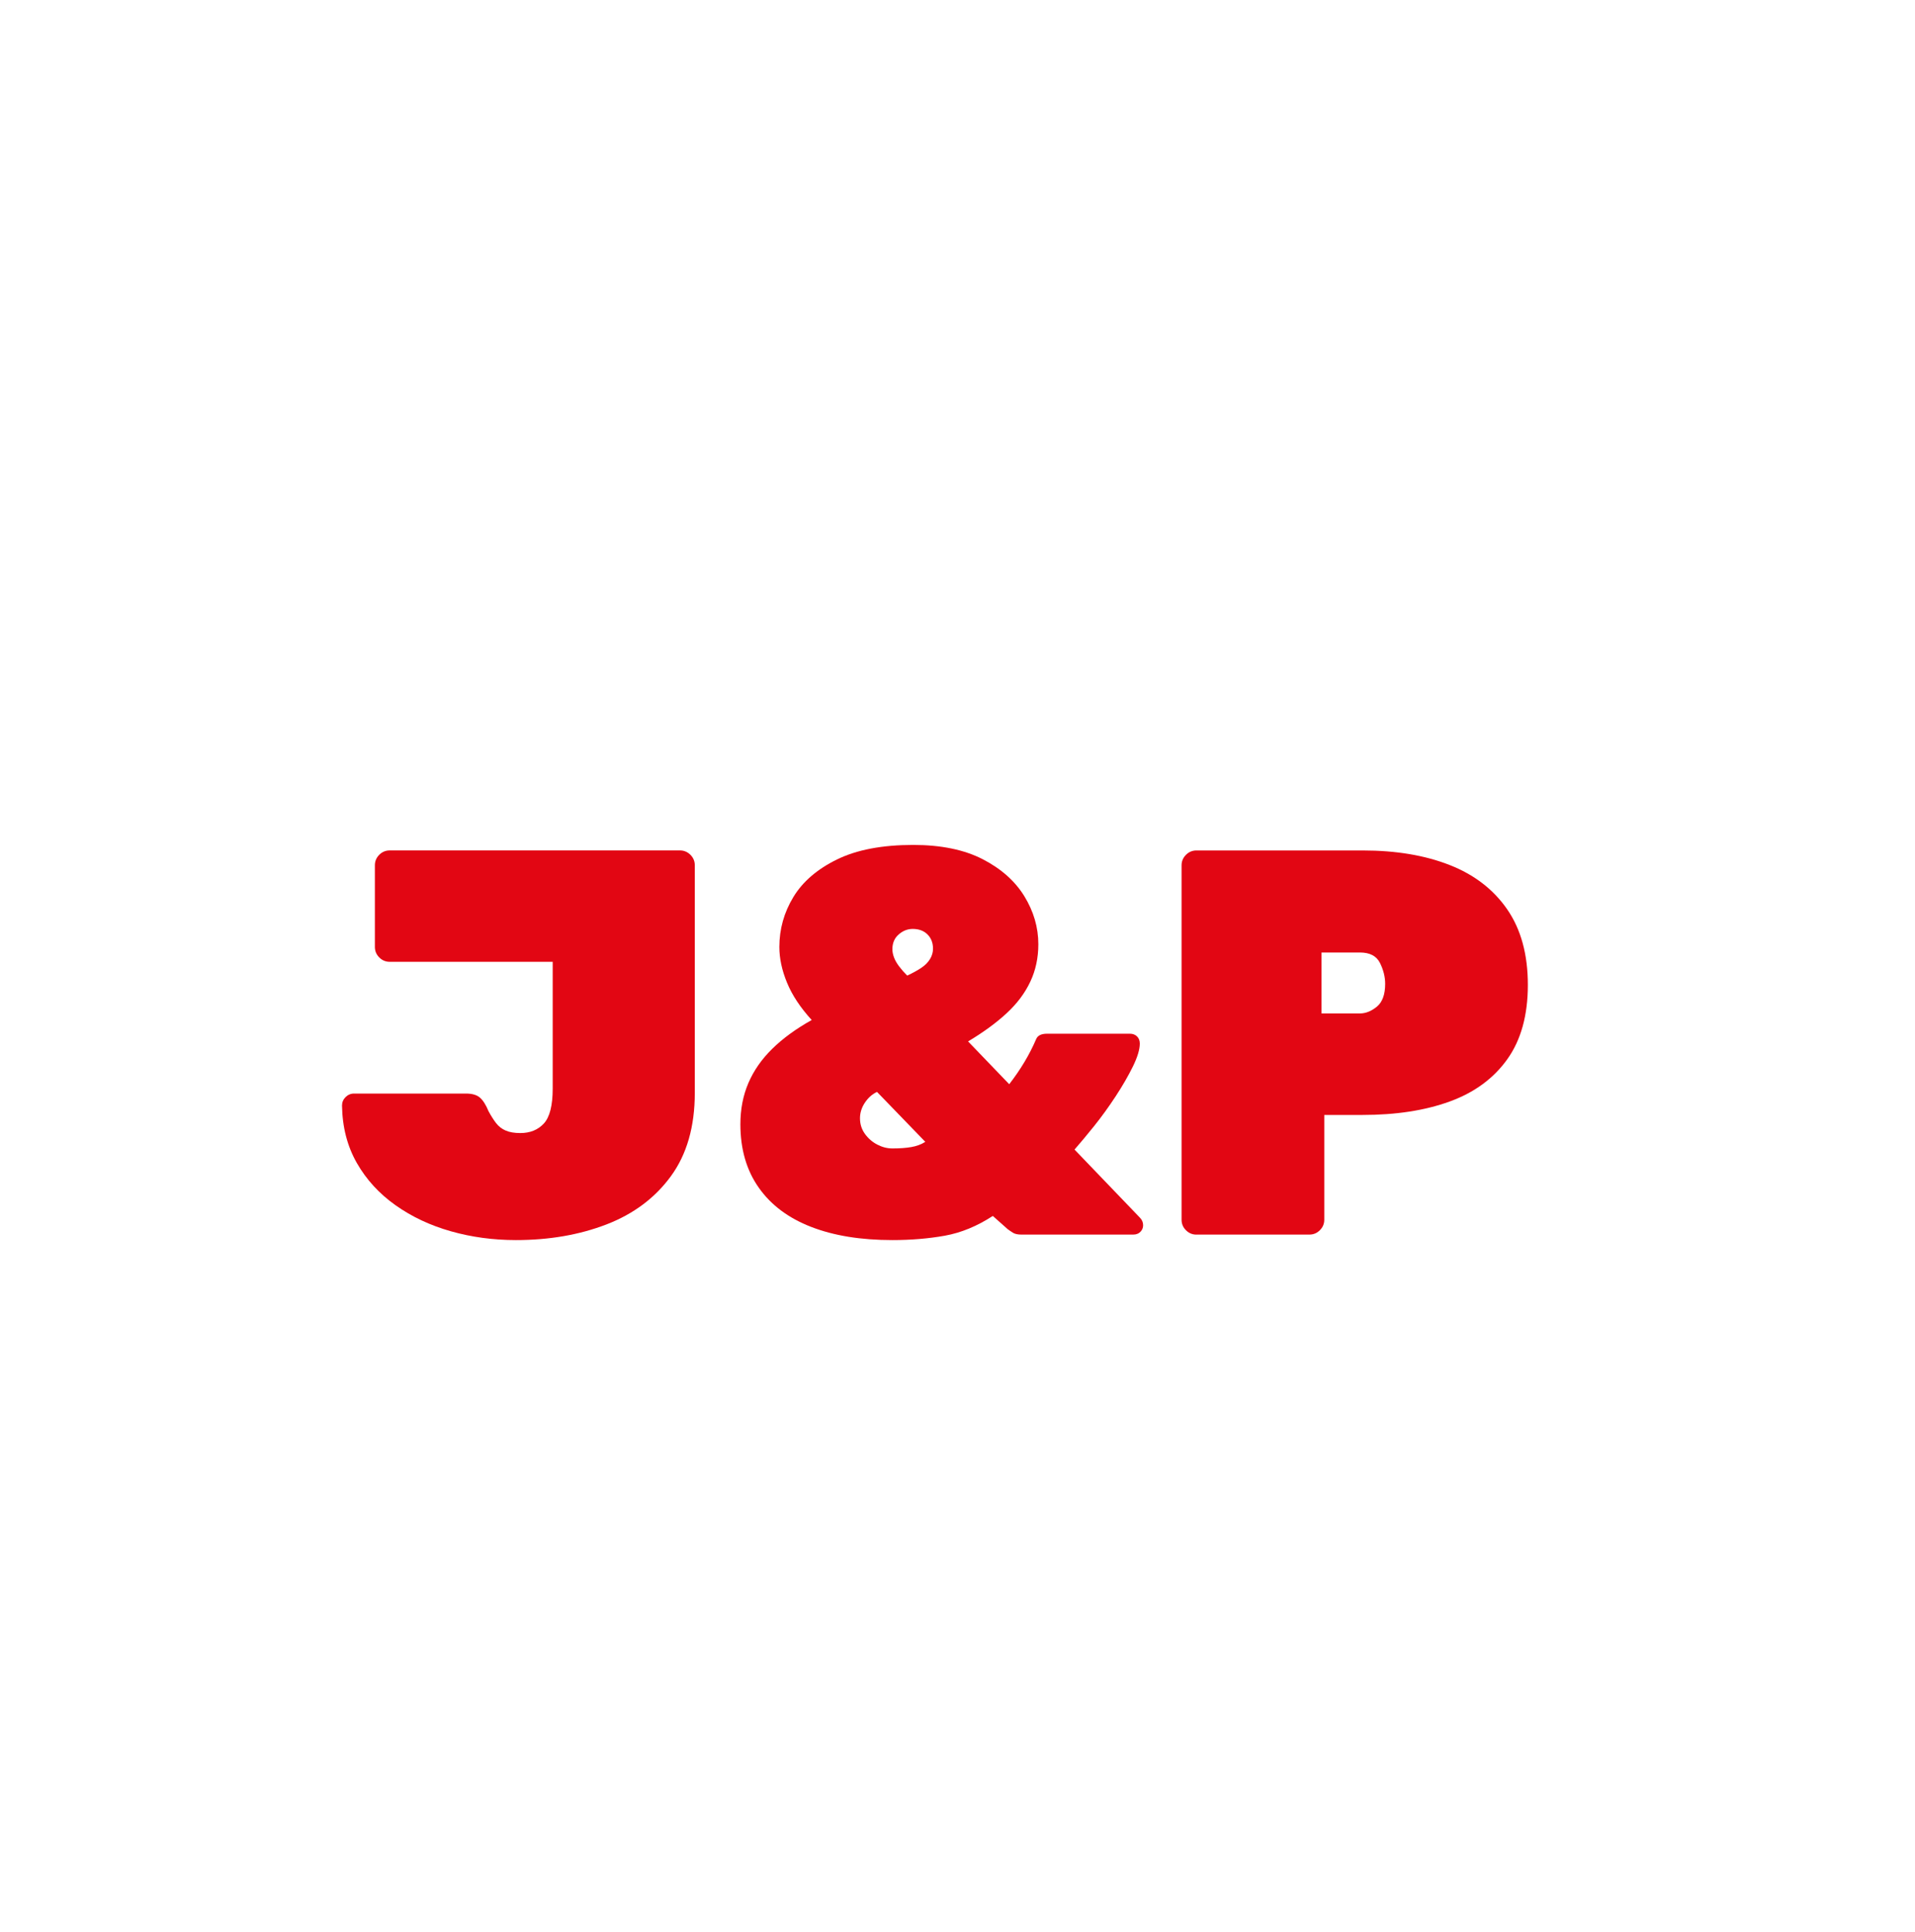
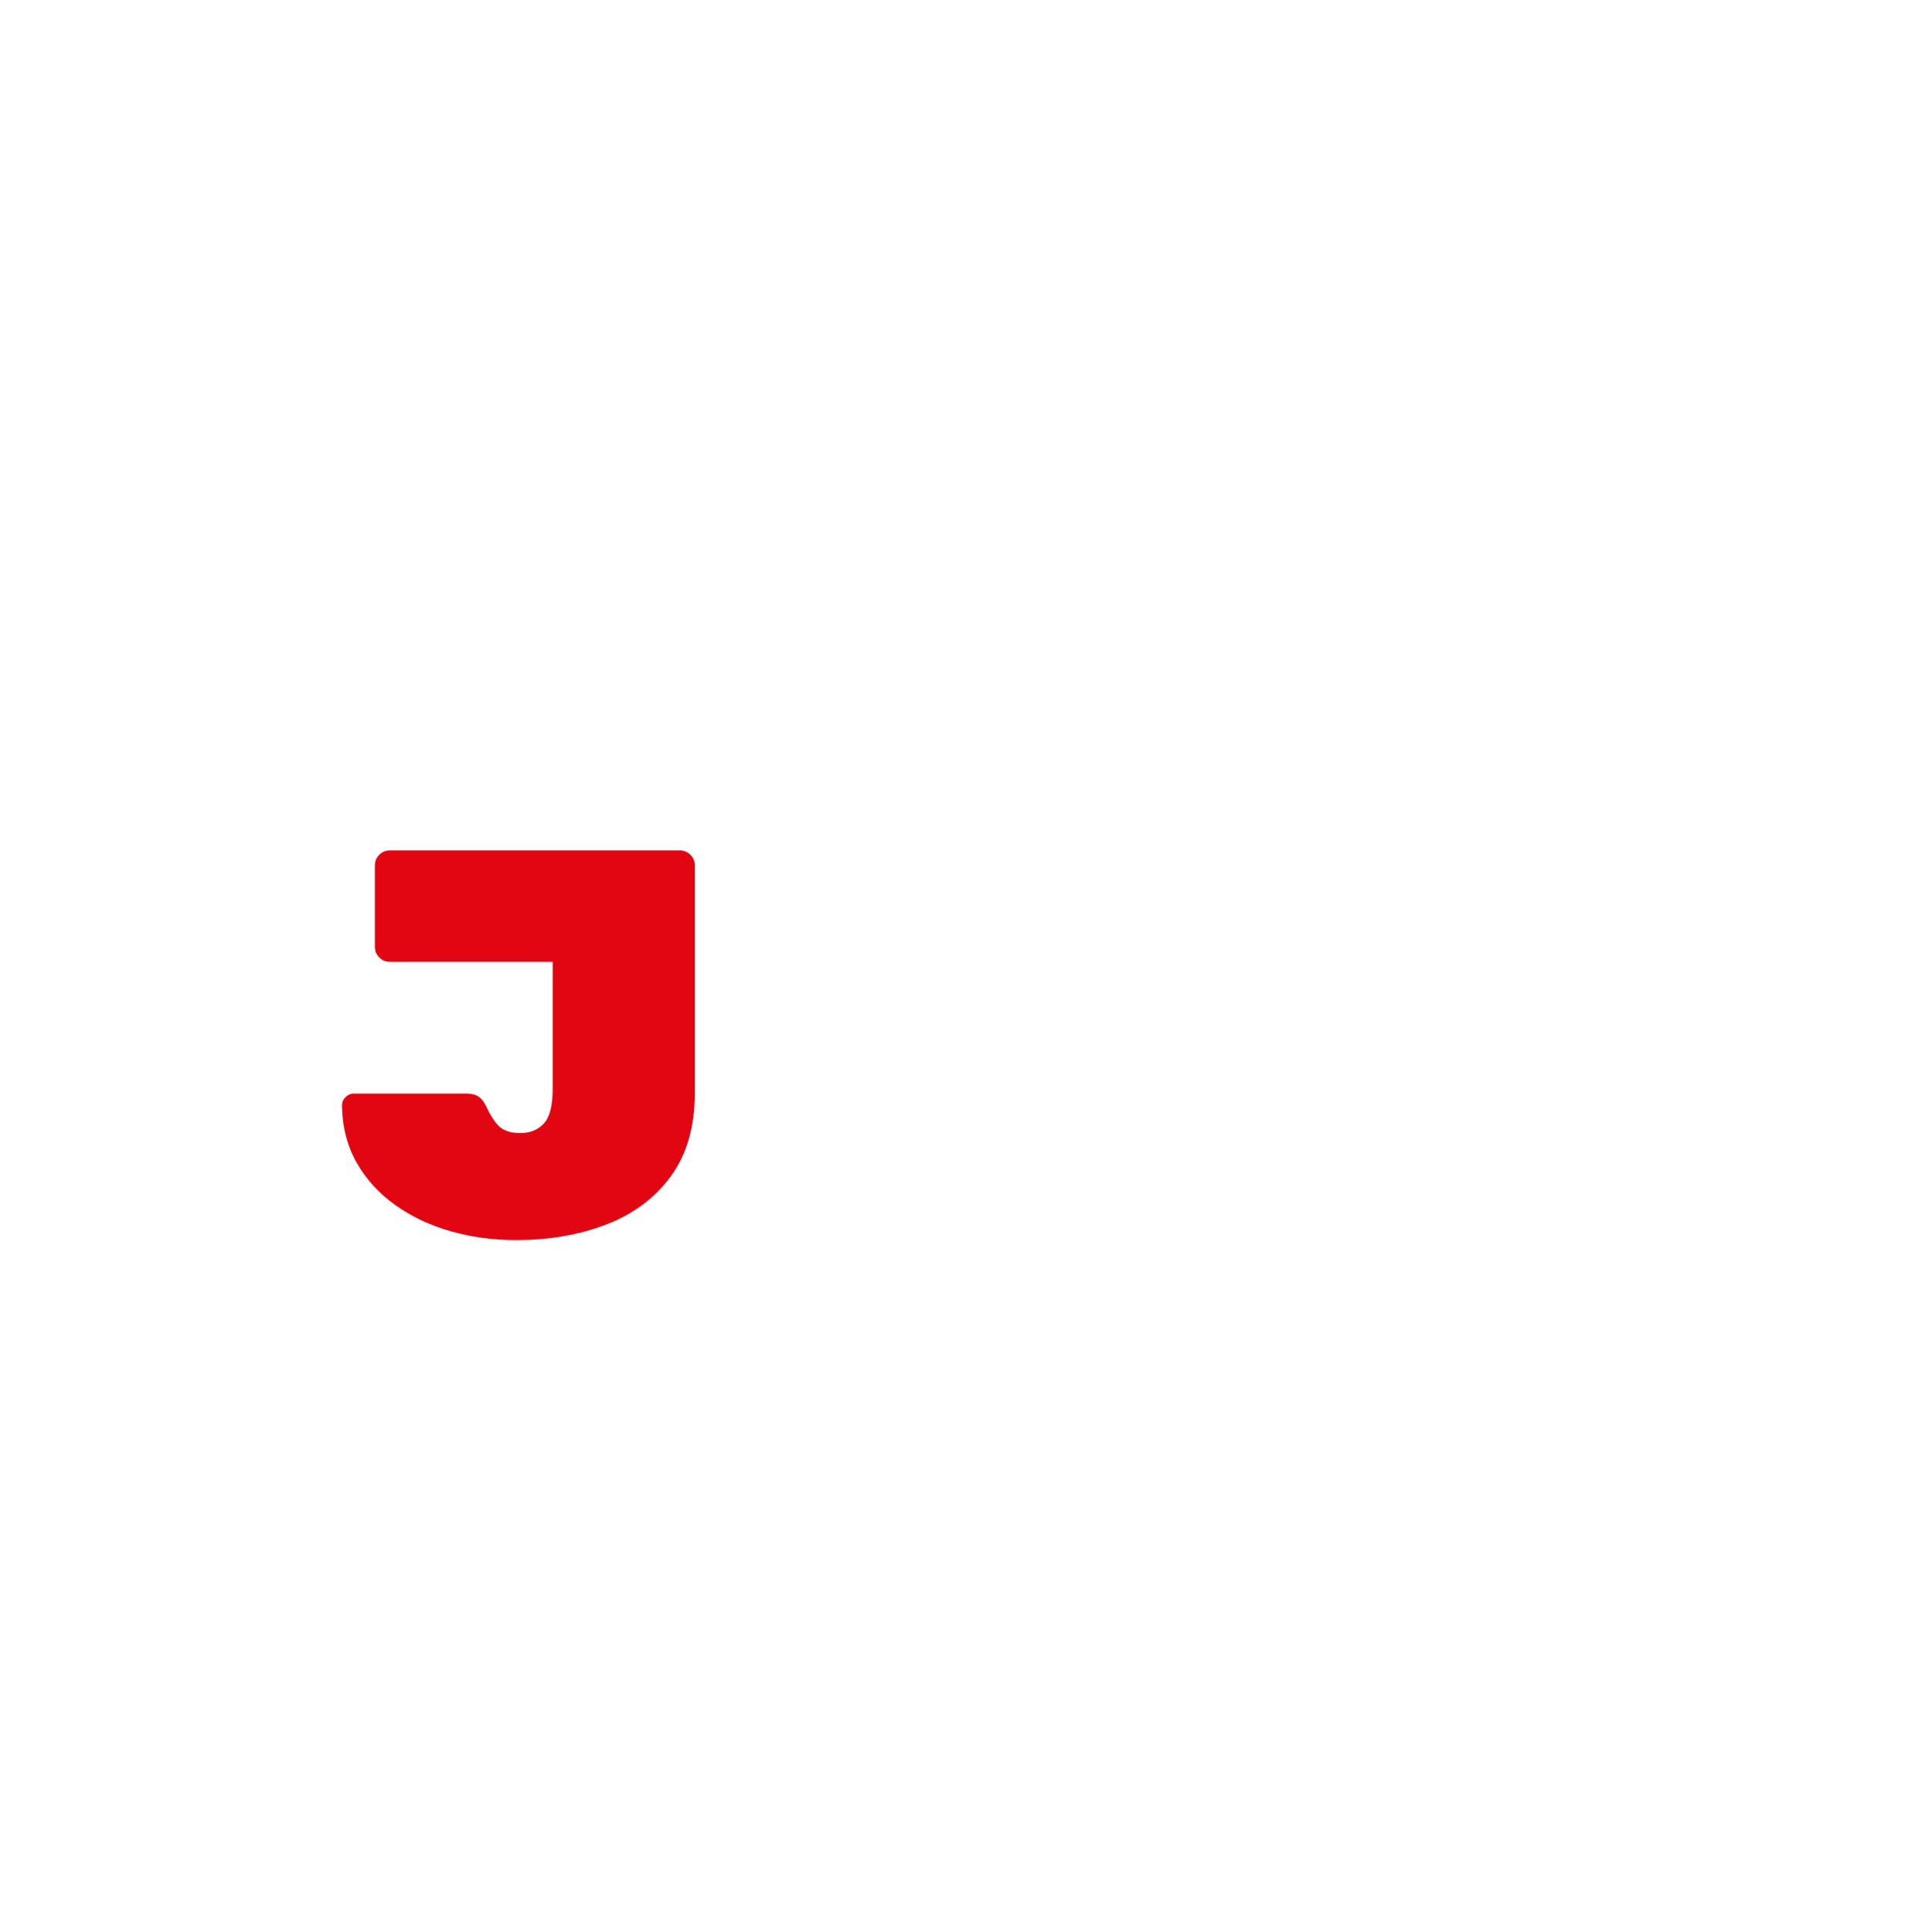
<svg xmlns="http://www.w3.org/2000/svg" width="114" height="115" viewBox="0 0 114 115" fill="none">
  <g id="Favicon">
    <path id="Vector" d="M30.715 73.816C29.364 73.816 28.075 73.642 26.843 73.293C25.612 72.945 24.512 72.427 23.544 71.741C22.575 71.055 21.807 70.216 21.241 69.225C20.676 68.234 20.38 67.096 20.36 65.811C20.36 65.615 20.431 65.446 20.571 65.306C20.712 65.166 20.881 65.094 21.077 65.094H27.741C28.11 65.094 28.389 65.177 28.573 65.339C28.758 65.502 28.928 65.769 29.079 66.139C29.23 66.421 29.384 66.662 29.535 66.858C29.687 67.054 29.878 67.201 30.108 67.299C30.337 67.397 30.624 67.446 30.974 67.446C31.562 67.446 32.029 67.254 32.379 66.874C32.726 66.493 32.902 65.8 32.902 64.798V57.252H23.199C22.958 57.252 22.751 57.166 22.577 56.992C22.404 56.818 22.317 56.611 22.317 56.371V51.504C22.317 51.263 22.404 51.058 22.577 50.882C22.751 50.709 22.958 50.622 23.199 50.622H40.479C40.717 50.622 40.924 50.709 41.1 50.882C41.274 51.056 41.361 51.263 41.361 51.504V65.061C41.361 67.065 40.886 68.715 39.94 70.011C38.994 71.307 37.714 72.264 36.102 72.885C34.489 73.506 32.693 73.816 30.711 73.816H30.715Z" fill="#E20613" />
-     <path id="Vector_2" d="M53.124 73.816C51.251 73.816 49.639 73.556 48.29 73.032C46.938 72.509 45.898 71.732 45.17 70.697C44.44 69.663 44.075 68.406 44.075 66.923C44.075 66.03 44.233 65.213 44.549 64.473C44.865 63.734 45.337 63.053 45.97 62.432C46.602 61.81 47.386 61.24 48.321 60.717C47.646 59.978 47.156 59.237 46.851 58.495C46.546 57.756 46.395 57.048 46.395 56.371C46.395 55.304 46.673 54.314 47.228 53.398C47.782 52.483 48.648 51.737 49.824 51.161C50.999 50.584 52.514 50.295 54.364 50.295C56.018 50.295 57.396 50.578 58.496 51.143C59.596 51.709 60.425 52.446 60.979 53.347C61.533 54.251 61.812 55.204 61.812 56.206C61.812 57.012 61.654 57.754 61.337 58.428C61.021 59.103 60.554 59.731 59.932 60.307C59.311 60.884 58.543 61.445 57.63 61.991L60.079 64.538C60.754 63.667 61.288 62.775 61.68 61.859C61.767 61.641 61.985 61.532 62.333 61.532H67.264C67.438 61.532 67.581 61.588 67.69 61.695C67.799 61.804 67.852 61.946 67.852 62.12C67.852 62.469 67.716 62.919 67.445 63.476C67.173 64.03 66.83 64.625 66.416 65.257C66.002 65.889 65.572 66.482 65.127 67.038C64.679 67.593 64.294 68.056 63.967 68.428L67.855 72.478C67.986 72.609 68.05 72.761 68.05 72.934C68.05 73.088 67.995 73.217 67.888 73.326C67.781 73.435 67.638 73.489 67.463 73.489H60.798C60.58 73.489 60.411 73.451 60.293 73.375C60.173 73.299 60.071 73.228 59.984 73.164L59.102 72.38C58.164 72.99 57.212 73.382 56.243 73.556C55.274 73.729 54.235 73.816 53.124 73.816ZM53.124 68.361C53.56 68.361 53.934 68.334 54.25 68.279C54.566 68.225 54.843 68.121 55.083 67.969L52.209 64.997C51.926 65.128 51.685 65.34 51.489 65.633C51.293 65.927 51.195 66.237 51.195 66.564C51.195 66.914 51.293 67.223 51.489 67.495C51.685 67.766 51.93 67.98 52.224 68.132C52.518 68.285 52.816 68.361 53.121 68.361H53.124ZM54.005 58.072C54.333 57.921 54.609 57.767 54.838 57.616C55.067 57.464 55.241 57.288 55.361 57.092C55.481 56.896 55.542 56.689 55.542 56.471C55.542 56.124 55.432 55.839 55.214 55.623C54.996 55.405 54.702 55.295 54.333 55.295C54.028 55.295 53.749 55.405 53.5 55.623C53.248 55.841 53.124 56.135 53.124 56.505C53.124 56.658 53.157 56.821 53.221 56.994C53.286 57.168 53.391 57.348 53.531 57.533C53.673 57.718 53.829 57.898 54.005 58.072Z" fill="#E20613" />
-     <path id="Vector_3" d="M71.221 73.491C70.981 73.491 70.773 73.404 70.6 73.23C70.426 73.057 70.339 72.85 70.339 72.609V51.506C70.339 51.265 70.426 51.06 70.6 50.885C70.773 50.711 70.981 50.624 71.221 50.624H81.12C83.102 50.624 84.828 50.913 86.297 51.49C87.767 52.067 88.911 52.949 89.728 54.135C90.545 55.322 90.953 56.821 90.953 58.626C90.953 60.432 90.545 61.91 89.728 63.053C88.911 64.197 87.769 65.034 86.297 65.569C84.828 66.103 83.1 66.368 81.12 66.368H78.834V72.607C78.834 72.847 78.747 73.054 78.573 73.228C78.4 73.402 78.192 73.489 77.952 73.489H71.223L71.221 73.491ZM78.669 60.325H80.956C81.303 60.325 81.641 60.189 81.969 59.918C82.296 59.646 82.459 59.194 82.459 58.562C82.459 58.148 82.354 57.733 82.149 57.319C81.942 56.905 81.546 56.698 80.958 56.698H78.671V60.325H78.669Z" fill="#E20613" />
  </g>
</svg>